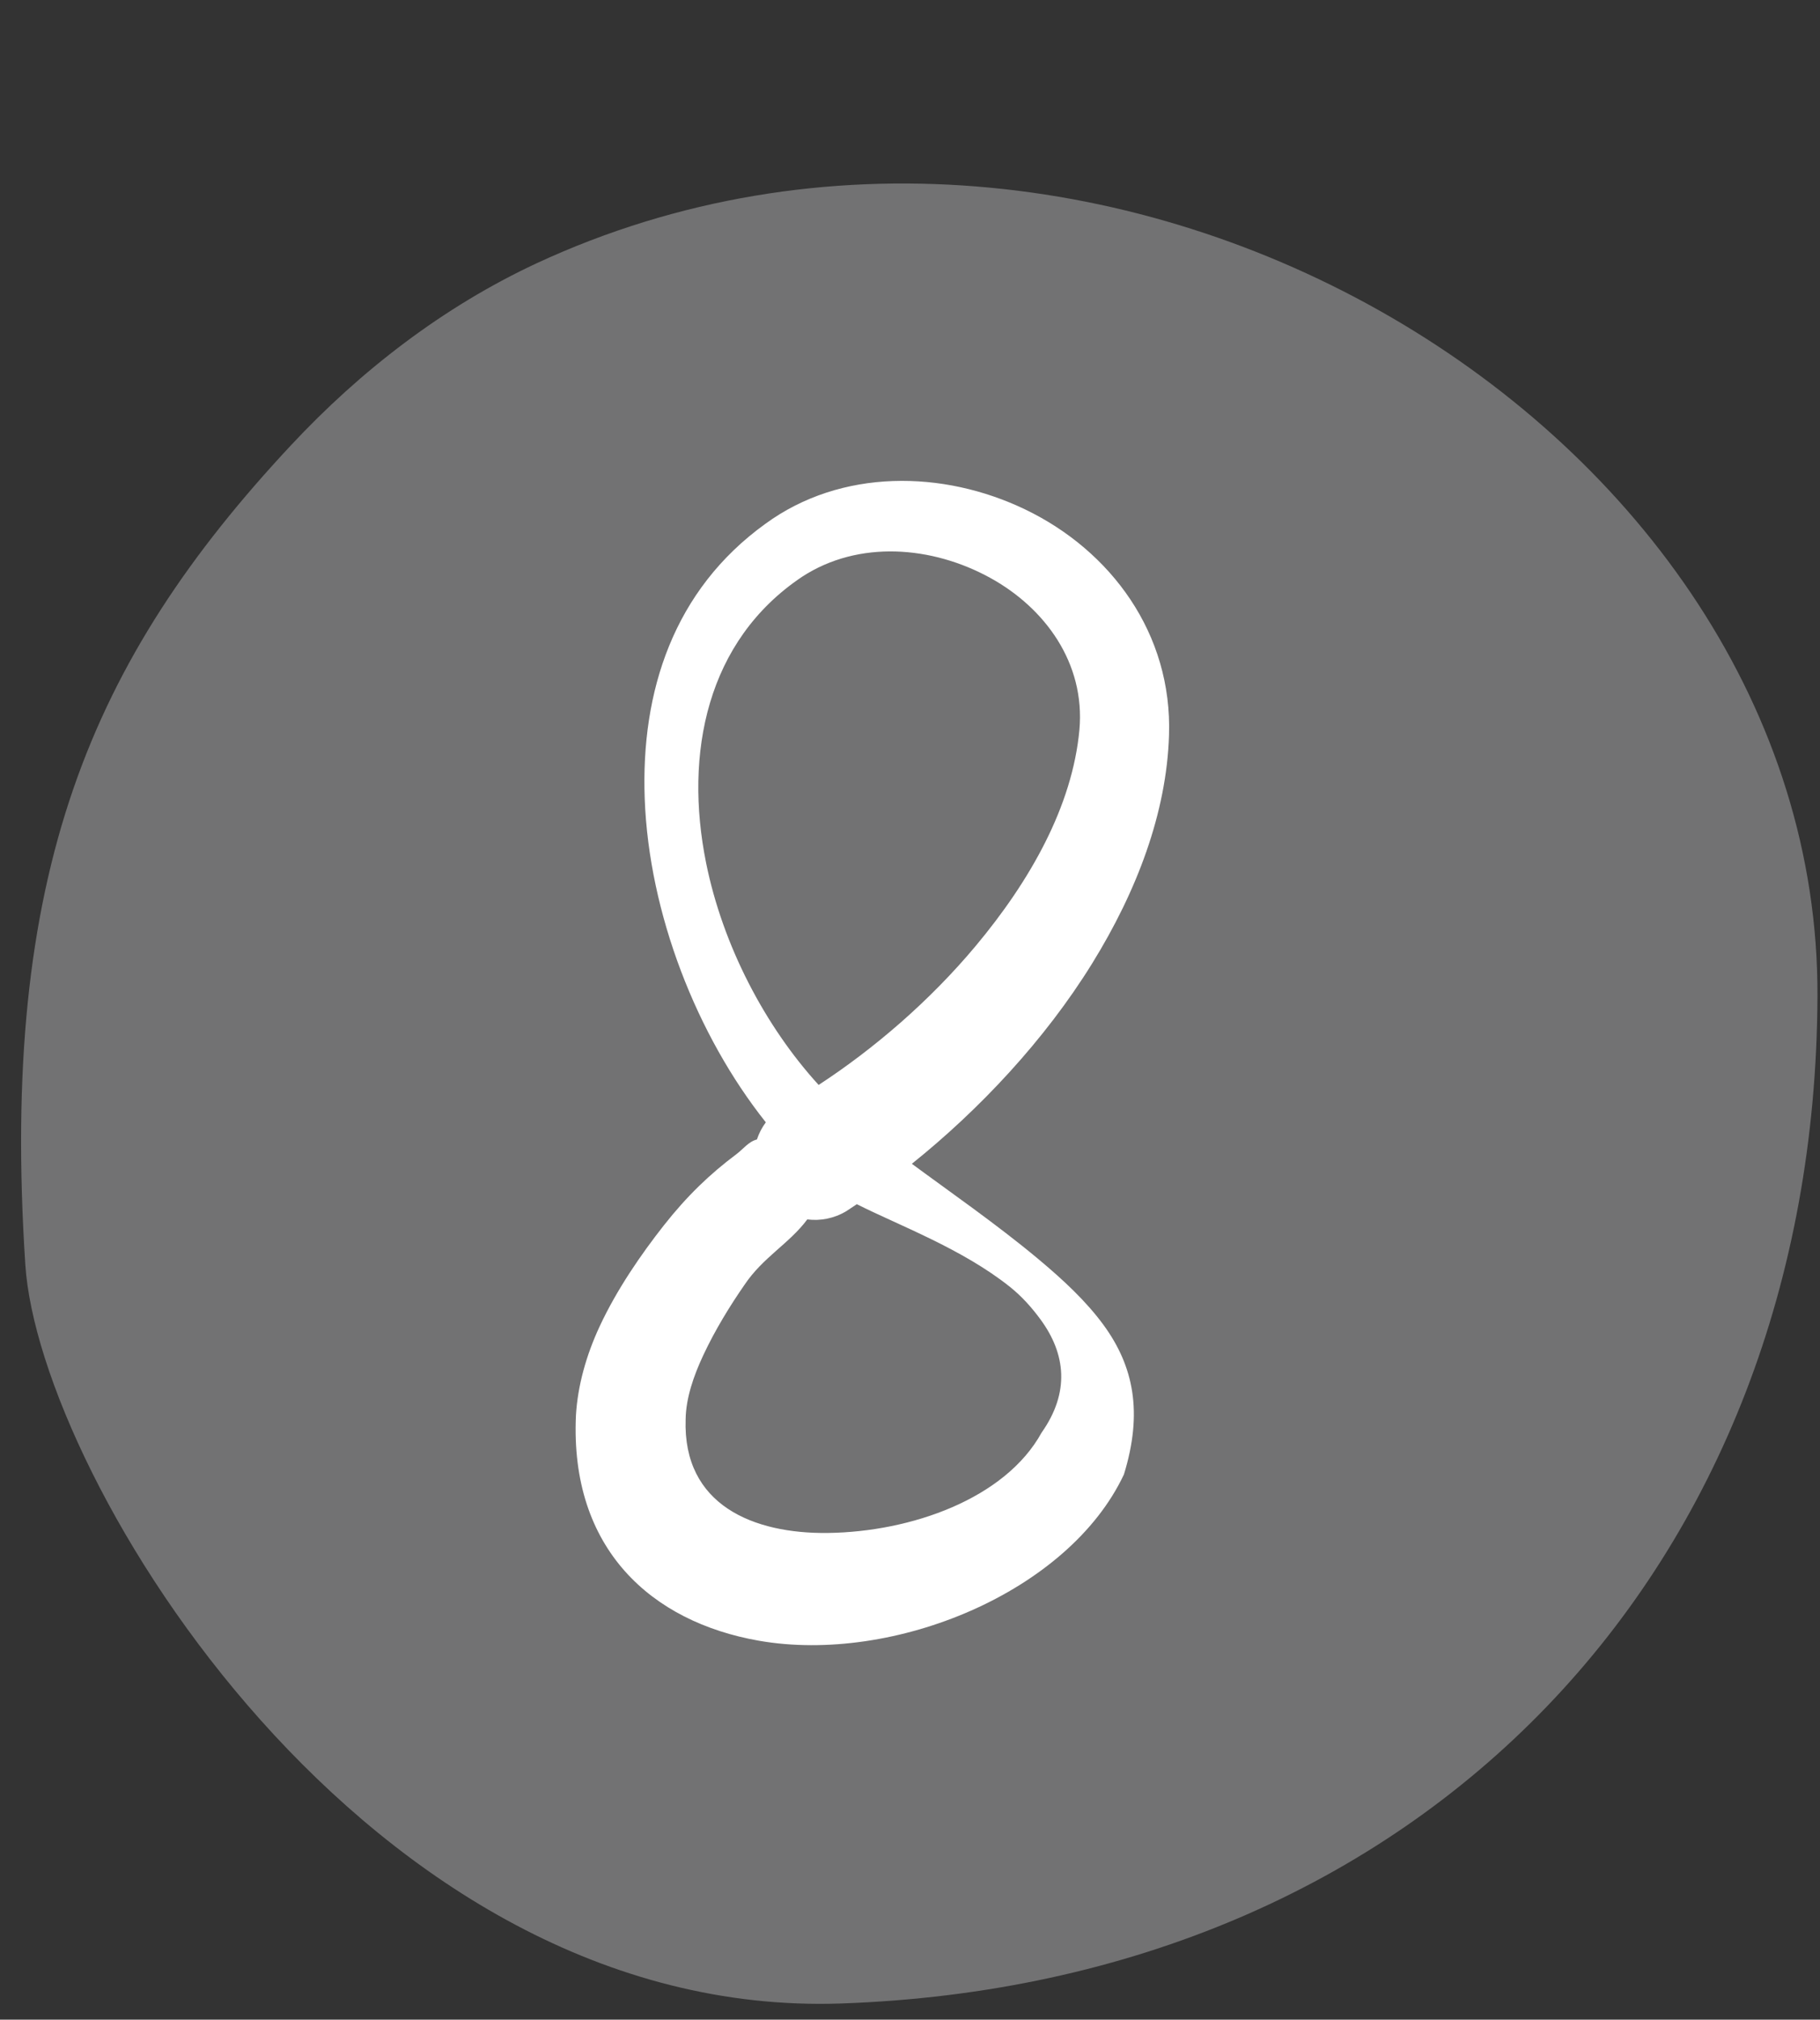
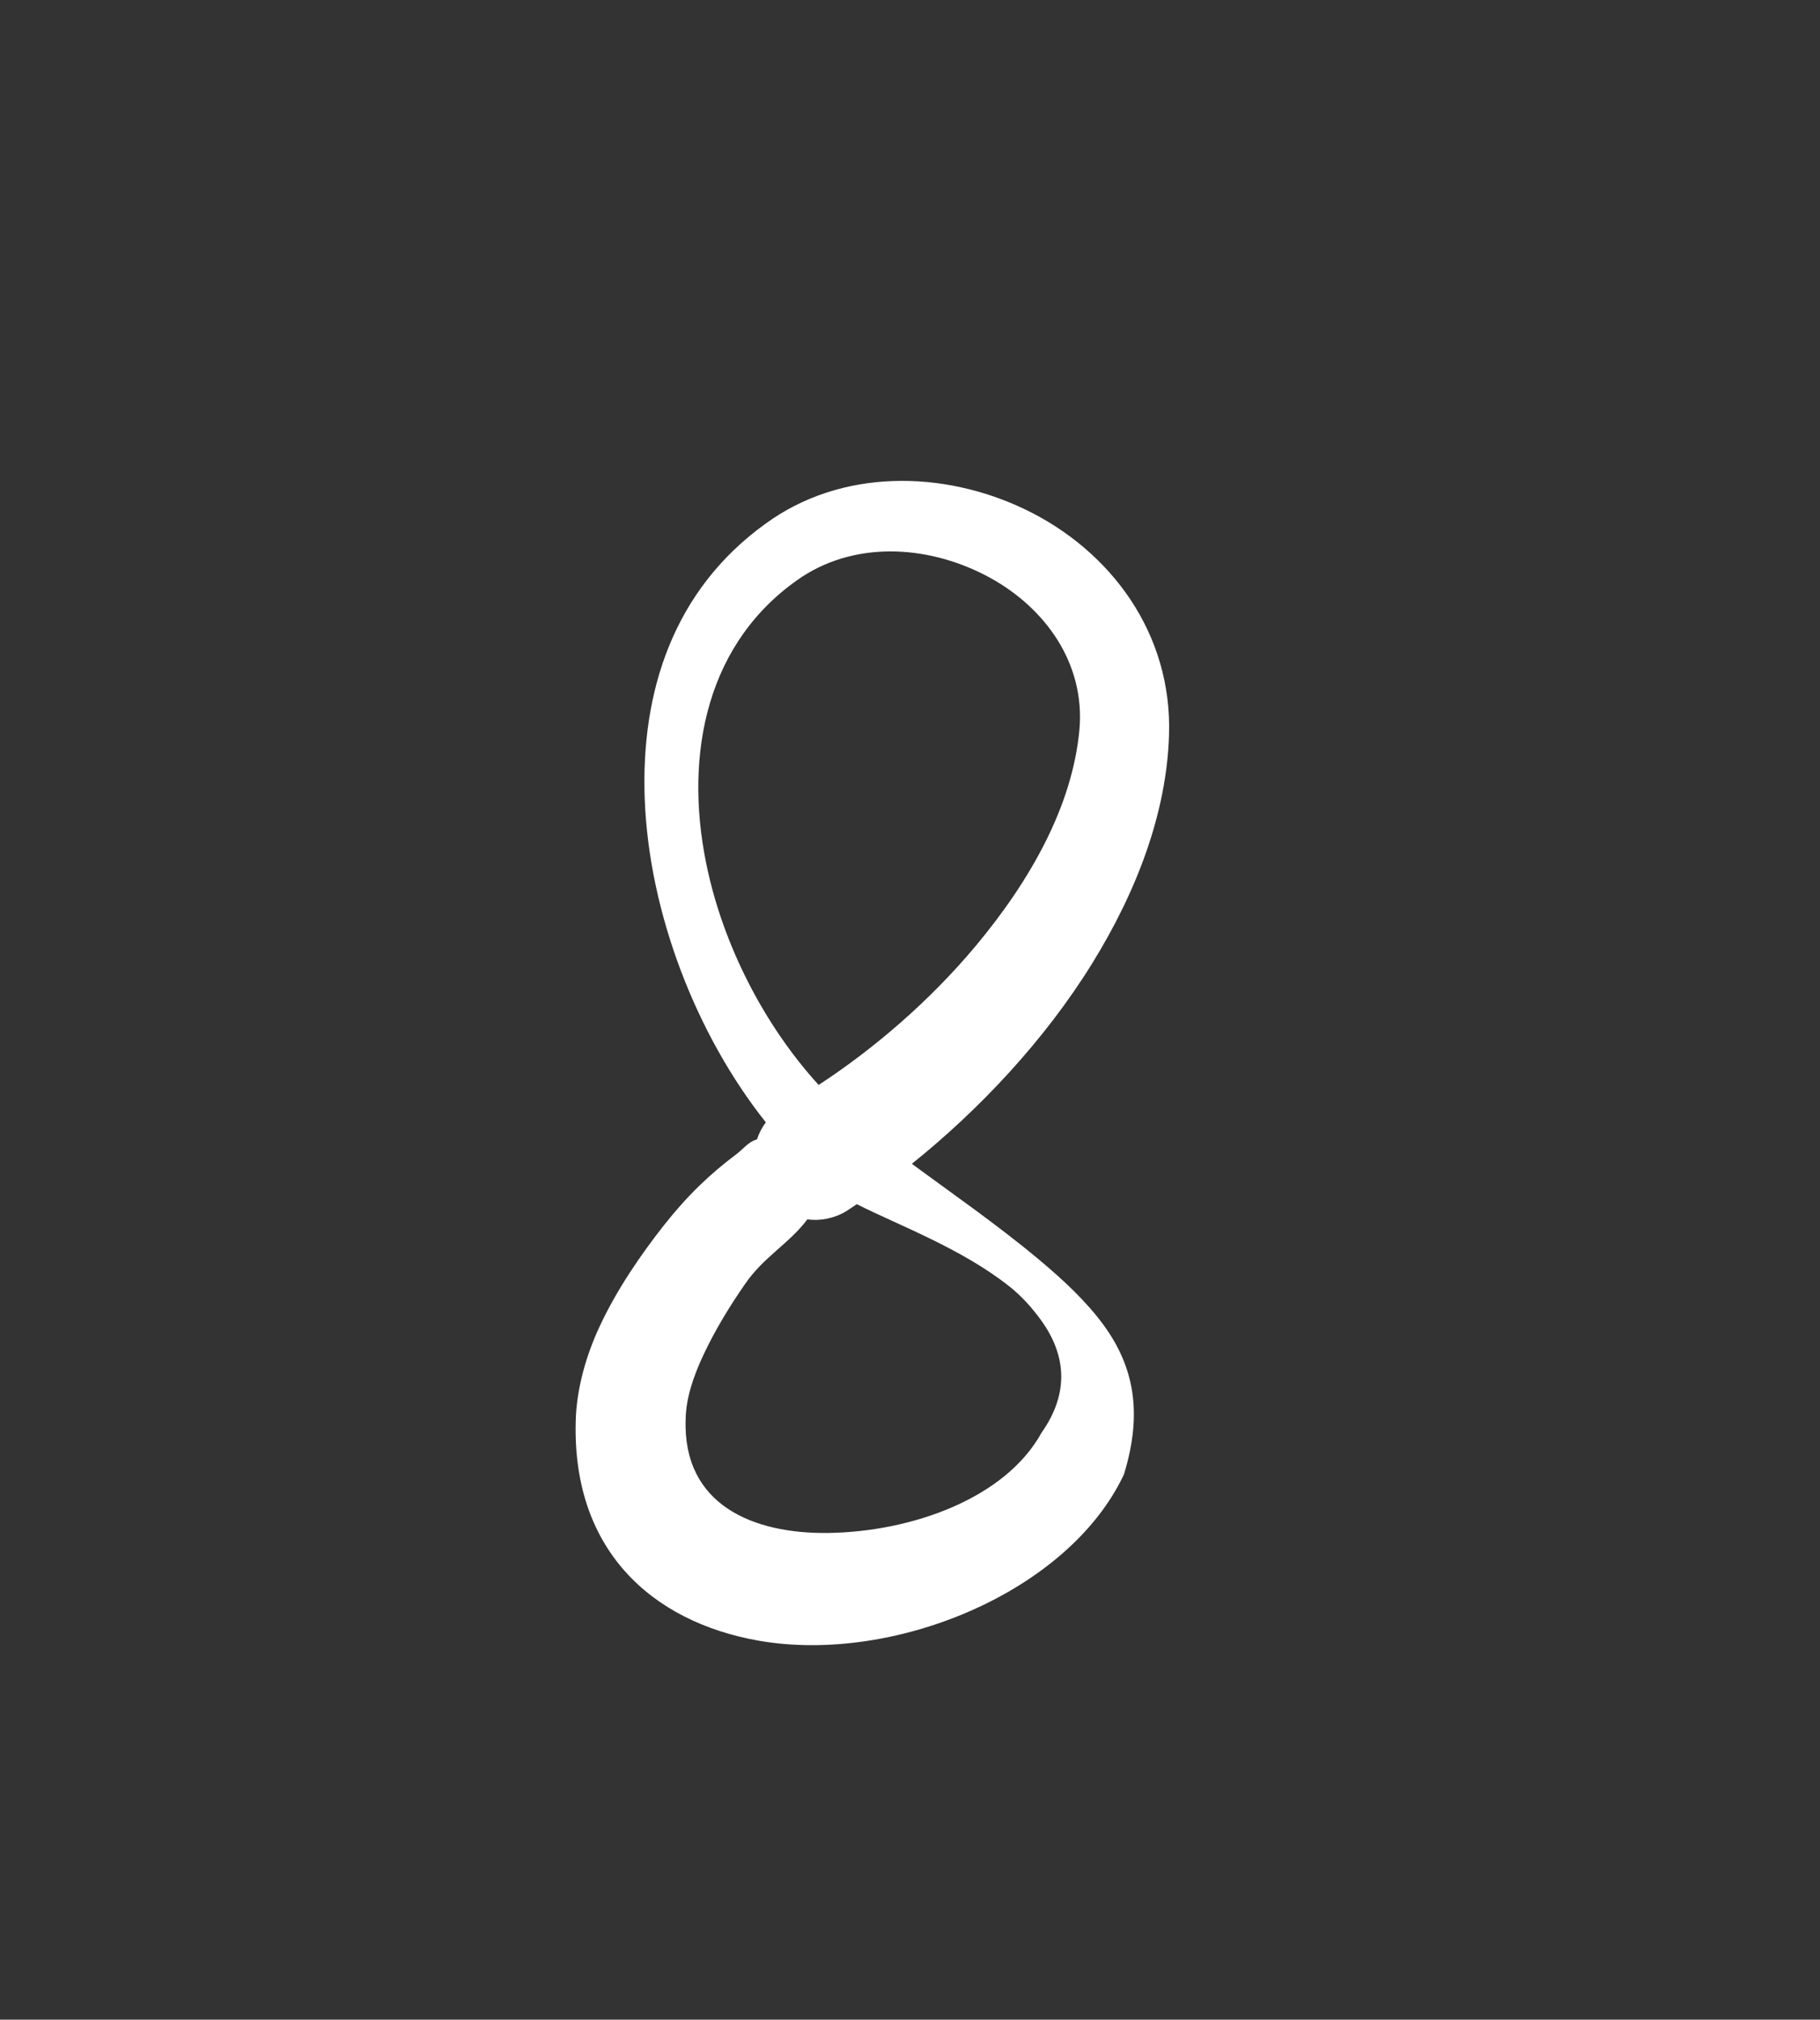
<svg xmlns="http://www.w3.org/2000/svg" clip-rule="evenodd" fill="#000000" fill-rule="evenodd" height="619.6" preserveAspectRatio="xMidYMid meet" stroke-linejoin="round" stroke-miterlimit="2" version="1" viewBox="-5.8 -56.2 558.7 619.6" width="558.7" zoomAndPan="magnify">
  <rect x="-5.8" y="-56.2" width="558.7" height="619.6" fill="#333333" stroke="none" />
  <g>
    <g>
      <g>
        <g id="change1_1">
-           <path d="M1649.49,221.716C1640.82,222.282 1618.86,235.605 1619.52,254.824C1620.34,278.426 1637.16,294.367 1660.38,294.458C1683.53,294.55 1700.79,265.495 1690.11,242.468C1688.35,238.69 1685.76,235.327 1682.72,232.491C1673.99,224.337 1665.33,220.681 1649.49,221.716Z" fill="#727273" transform="matrix(0 -7.563 7.563 0 -1674.864 12806.875)" />
-         </g>
+           </g>
        <g id="change2_1">
          <path d="M480.102,76.552C479.953,76.752 479.839,76.974 479.762,77.207C479.444,77.287 479.233,77.578 478.982,77.766C477.958,78.532 477.088,79.366 476.2,80.493C475.349,81.574 474.406,82.932 473.744,84.357C473.227,85.468 472.907,86.629 472.84,87.745C472.6,92.866 475.732,95.65 479.842,96.368C484.983,97.265 491.675,94.521 493.798,90.013C494.53,87.641 494.173,85.876 493.017,84.295C492.354,83.39 491.481,82.576 490.51,81.766C488.927,80.445 487.096,79.179 485.688,78.137C488.261,76.075 490.77,73.414 492.59,70.469C494.297,67.707 495.429,64.721 495.523,61.765C495.657,57.864 493.293,54.699 490.026,53.127C486.884,51.615 482.988,51.556 480.088,53.672C476.571,56.207 475.319,60.083 475.47,64.18C475.632,68.571 477.46,73.23 480.102,76.552ZM483.583,79.681L483.18,79.948C482.714,80.228 482.189,80.327 481.688,80.263C480.992,81.196 479.993,81.706 479.28,82.773C478.746,83.543 478.169,84.473 477.712,85.45C477.334,86.256 477.047,87.099 477.035,87.904C476.924,91.194 479.641,92.283 482.469,92.248C485.659,92.209 489.258,90.94 490.65,88.413C491.745,86.86 491.562,85.395 490.62,84.103C490.289,83.649 489.9,83.209 489.435,82.838C487.606,81.381 485.187,80.491 483.583,79.681ZM482.122,75.123C484.227,73.75 486.366,71.919 488.127,69.813C490.215,67.317 491.825,64.471 492.096,61.552C492.326,58.992 490.774,56.888 488.682,55.739C486.473,54.525 483.662,54.282 481.487,55.7C477.837,58.142 476.974,62.458 477.818,66.637C478.458,69.805 480.079,72.884 482.122,75.123Z" fill="#ffffff" transform="matrix(8.026 0 0 8.026 -3624.009 -326.291)" />
        </g>
      </g>
    </g>
  </g>
</svg>